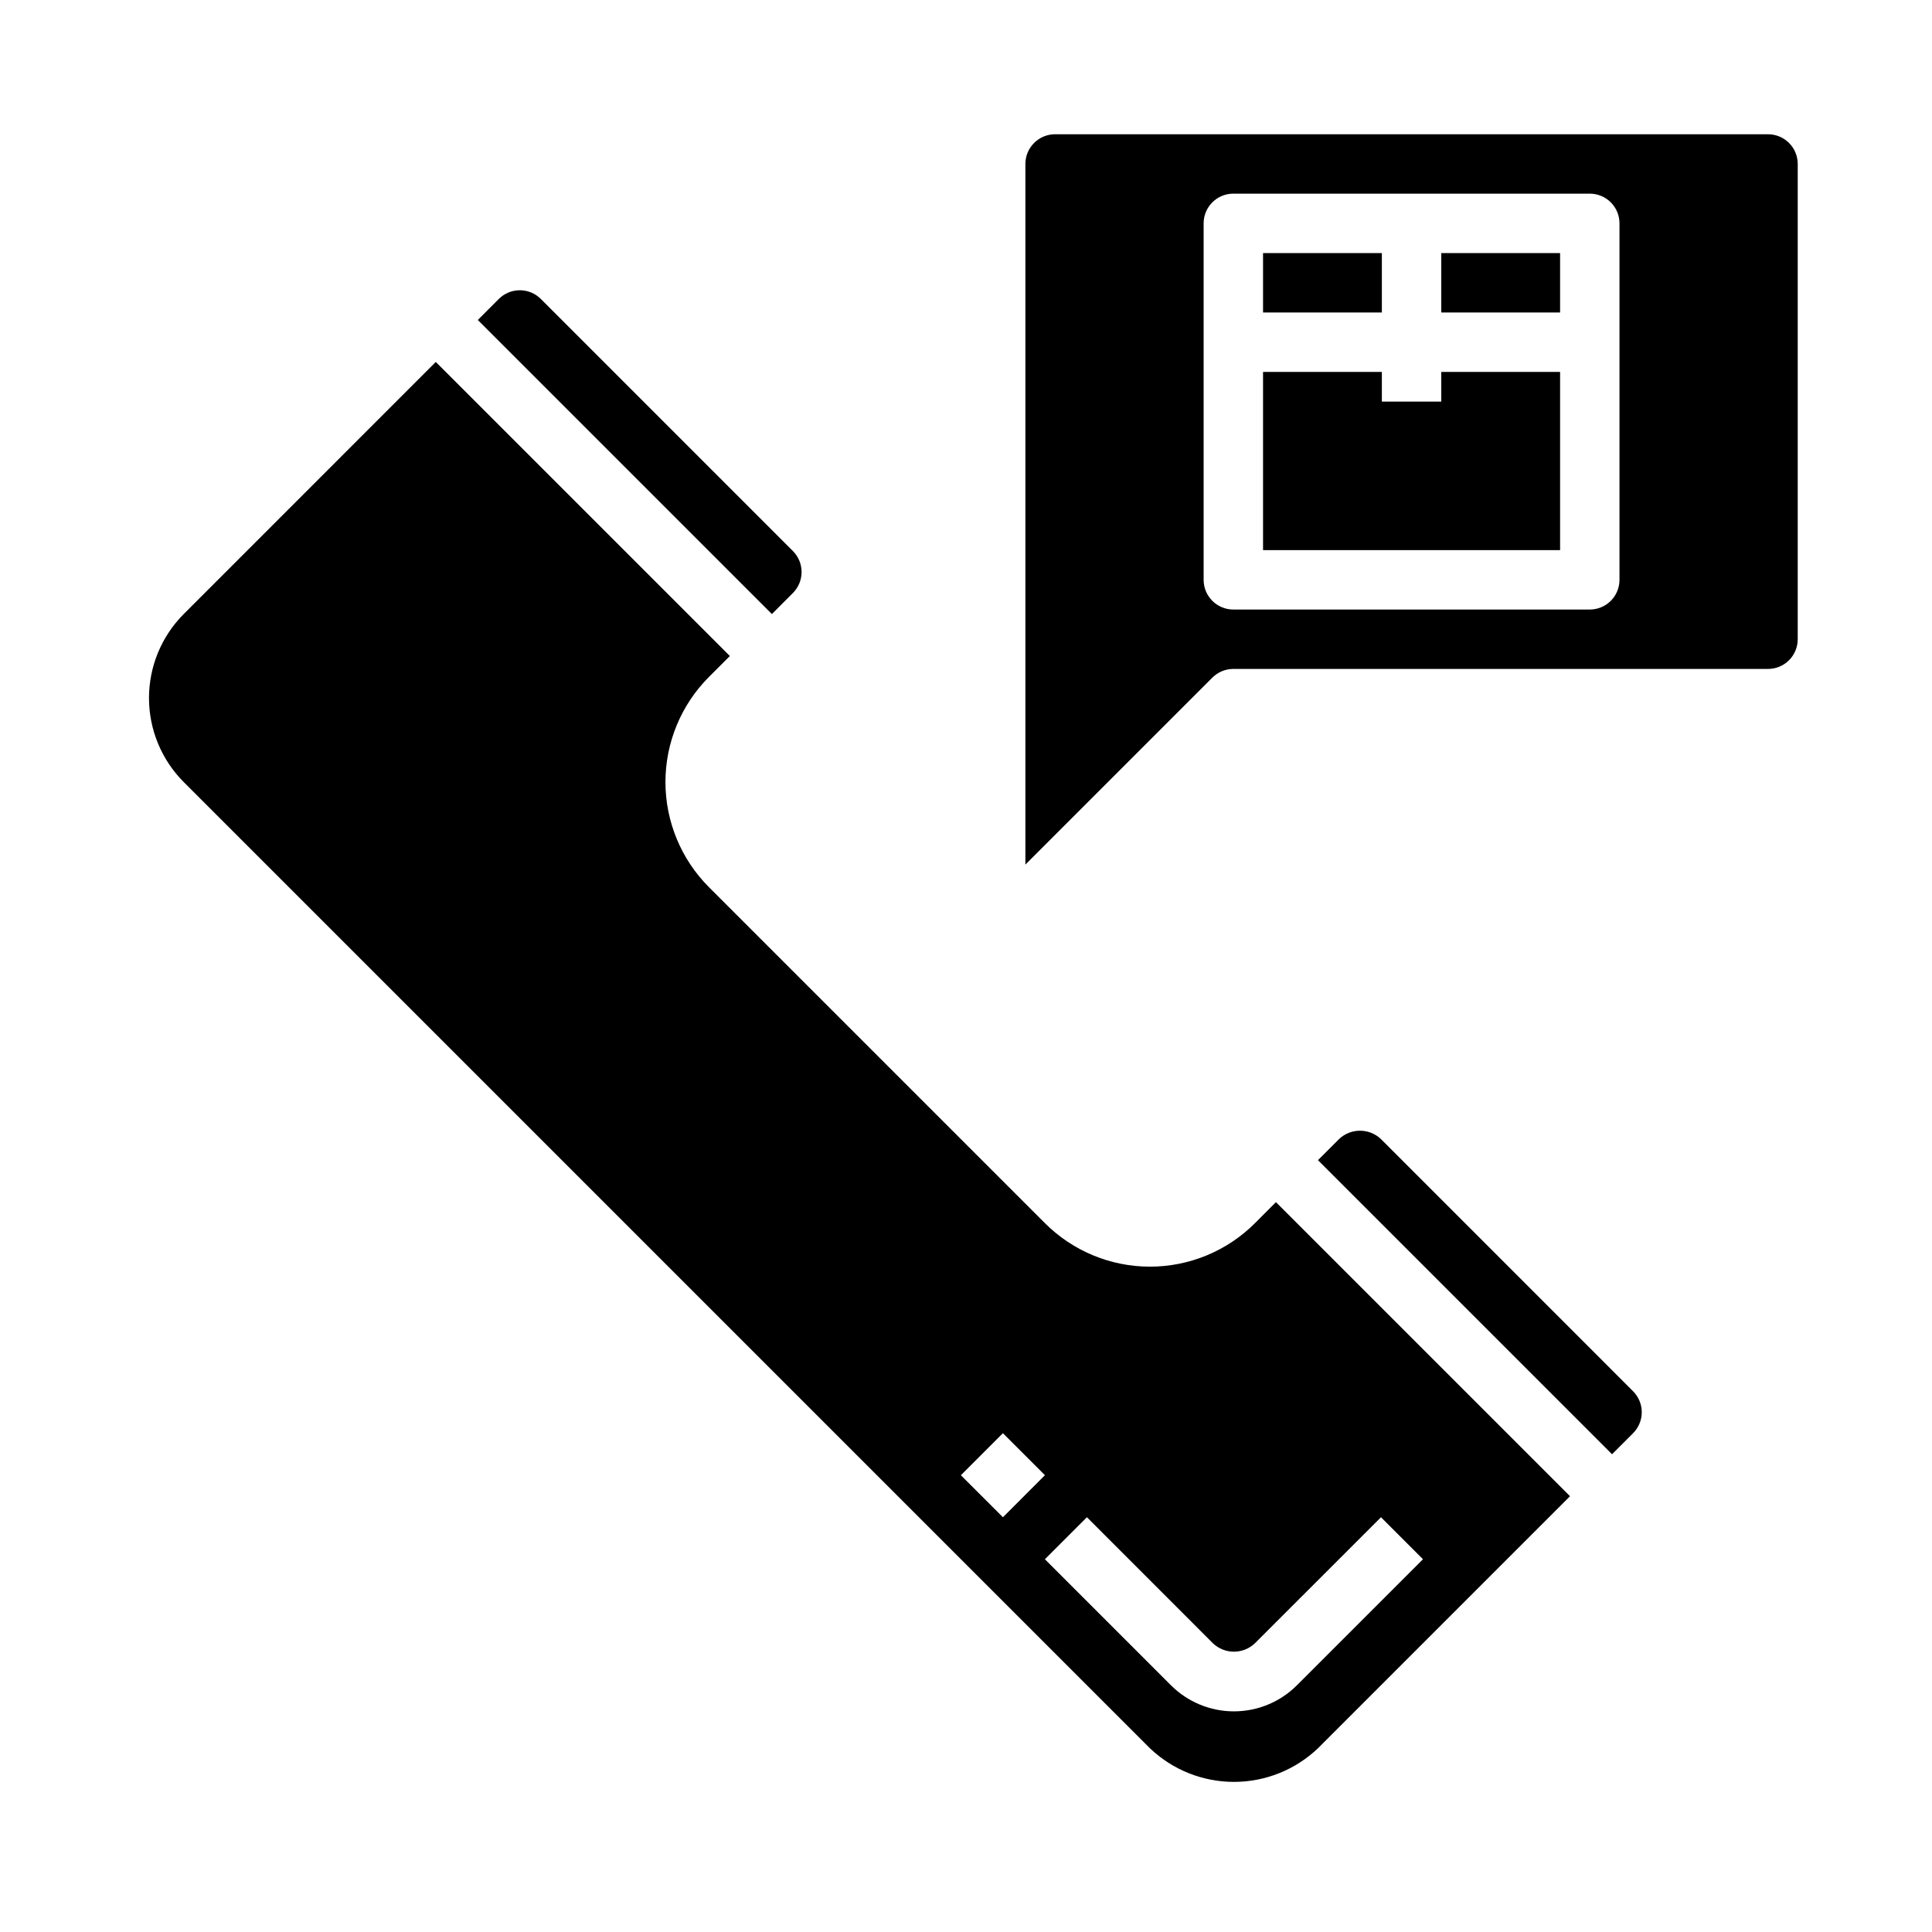
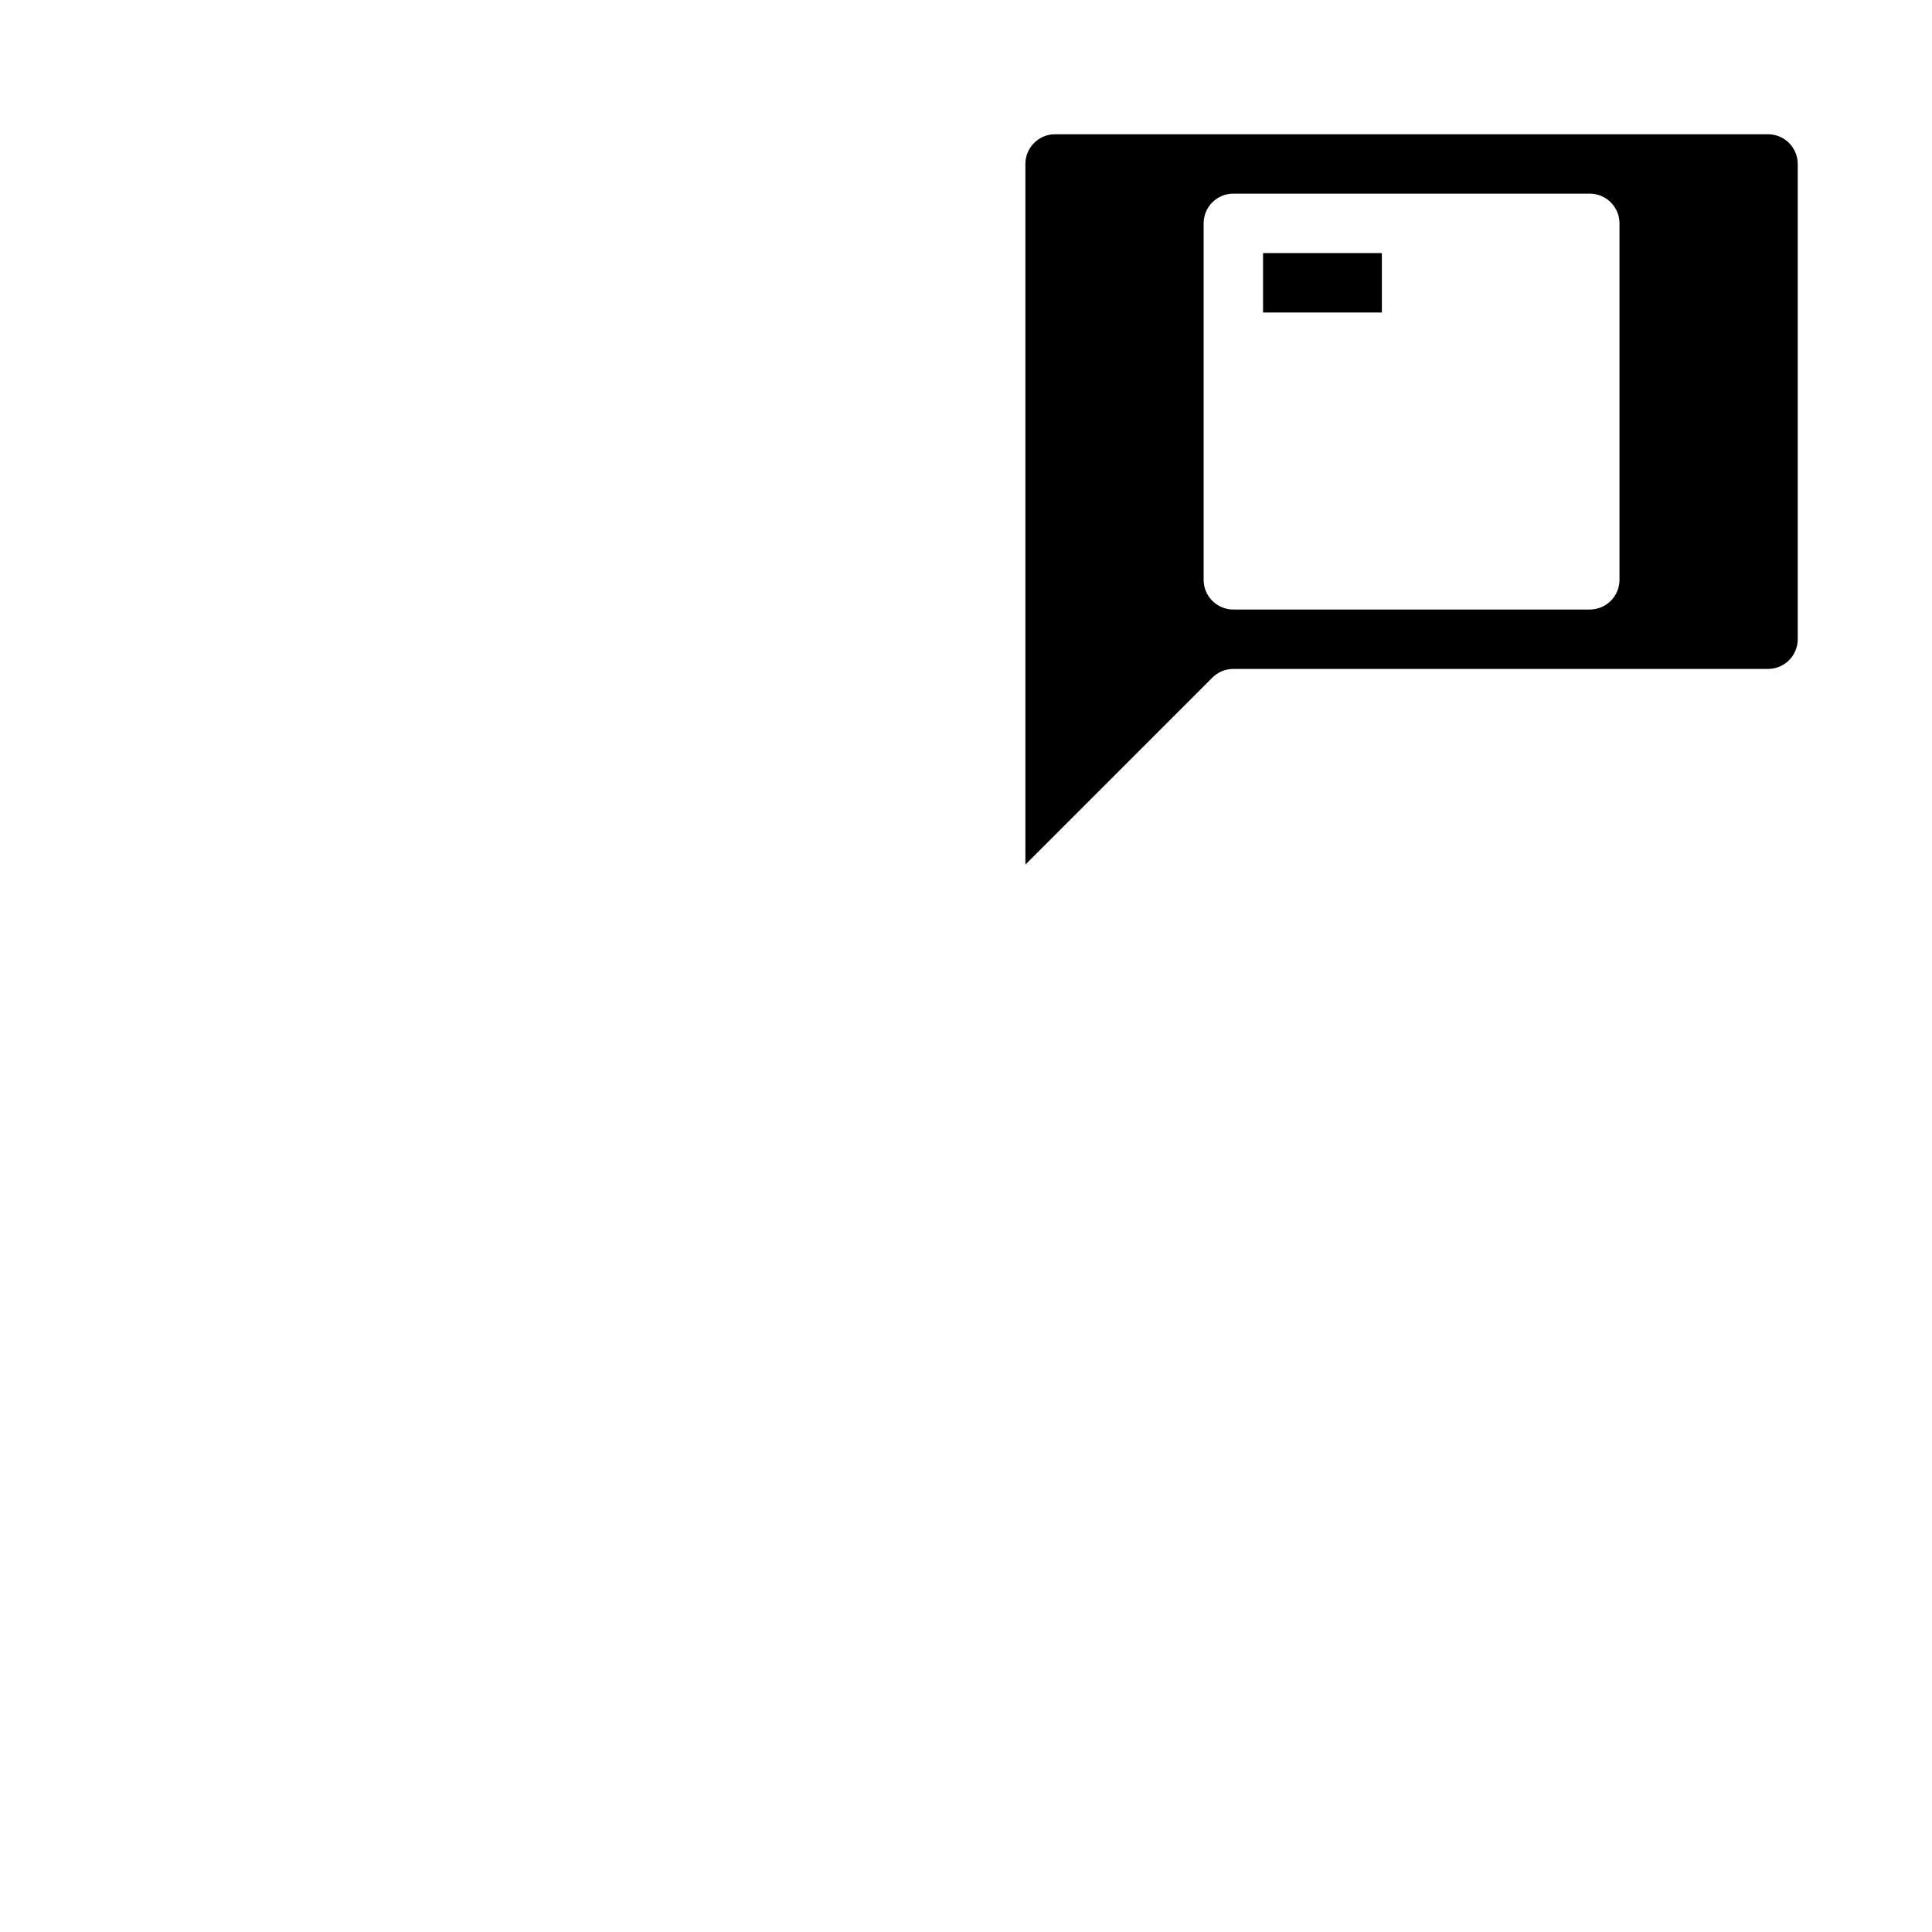
<svg xmlns="http://www.w3.org/2000/svg" fill="#000000" width="800px" height="800px" version="1.1" viewBox="144 144 512 512">
  <g>
-     <path d="m509.98 445.88c-3.117-2.973-8.02-2.973-11.133 0l-5.574 5.574 77.934 77.934 5.566-5.566c1.477-1.477 2.309-3.481 2.309-5.566 0-2.09-0.832-4.094-2.309-5.57z" />
-     <path d="m476.58 468.15c-7.383 7.379-17.395 11.527-27.832 11.527s-20.449-4.148-27.832-11.527l-89.062-89.066c-7.367-7.391-11.504-17.398-11.504-27.832s4.137-20.441 11.504-27.832l5.566-5.566-77.934-77.934-66.797 66.805c-5.894 5.91-9.203 13.918-9.203 22.266 0 8.348 3.309 16.355 9.203 22.266l256.05 256.05c6.004 5.723 13.977 8.914 22.27 8.914s16.27-3.191 22.27-8.914l66.793-66.793-77.934-77.934zm-77.934 66.801 11.133-11.141 11.141 11.133-11.133 11.141zm122.46 22.262-33.402 33.395c-4.426 4.43-10.434 6.918-16.699 6.918-6.266 0-12.27-2.488-16.699-6.918l-33.395-33.395 11.133-11.133 33.391 33.402c3.117 2.973 8.016 2.973 11.133 0l33.41-33.395z" />
-     <path d="m354.12 301.16c1.477-1.477 2.309-3.481 2.309-5.566 0-2.09-0.832-4.094-2.309-5.57l-66.793-66.797c-1.477-1.477-3.481-2.309-5.57-2.309-2.09 0-4.094 0.832-5.57 2.309l-5.566 5.574 77.934 77.934z" />
-     <path d="m525.95 211.07h31.488v15.742h-31.488z" />
    <path d="m478.72 211.07h31.488v15.742h-31.488z" />
    <path d="m612.54 179.58h-188.93c-4.348 0-7.871 3.523-7.871 7.871v185.67l49.539-49.539c1.477-1.477 3.477-2.309 5.566-2.309h141.7c2.09 0 4.09-0.828 5.566-2.305 1.477-1.477 2.305-3.481 2.305-5.566v-125.95c0-2.086-0.828-4.09-2.305-5.566-1.477-1.477-3.477-2.305-5.566-2.305zm-39.359 118.08c0 2.086-0.828 4.09-2.305 5.566-1.477 1.473-3.481 2.305-5.566 2.305h-94.465c-4.348 0-7.871-3.523-7.871-7.871v-94.465c0-4.348 3.523-7.875 7.871-7.875h94.465c2.086 0 4.09 0.832 5.566 2.309 1.477 1.477 2.305 3.477 2.305 5.566z" />
-     <path d="m525.95 250.43h-15.742v-7.871h-31.488v47.23h78.719v-47.23h-31.488z" />
  </g>
</svg>